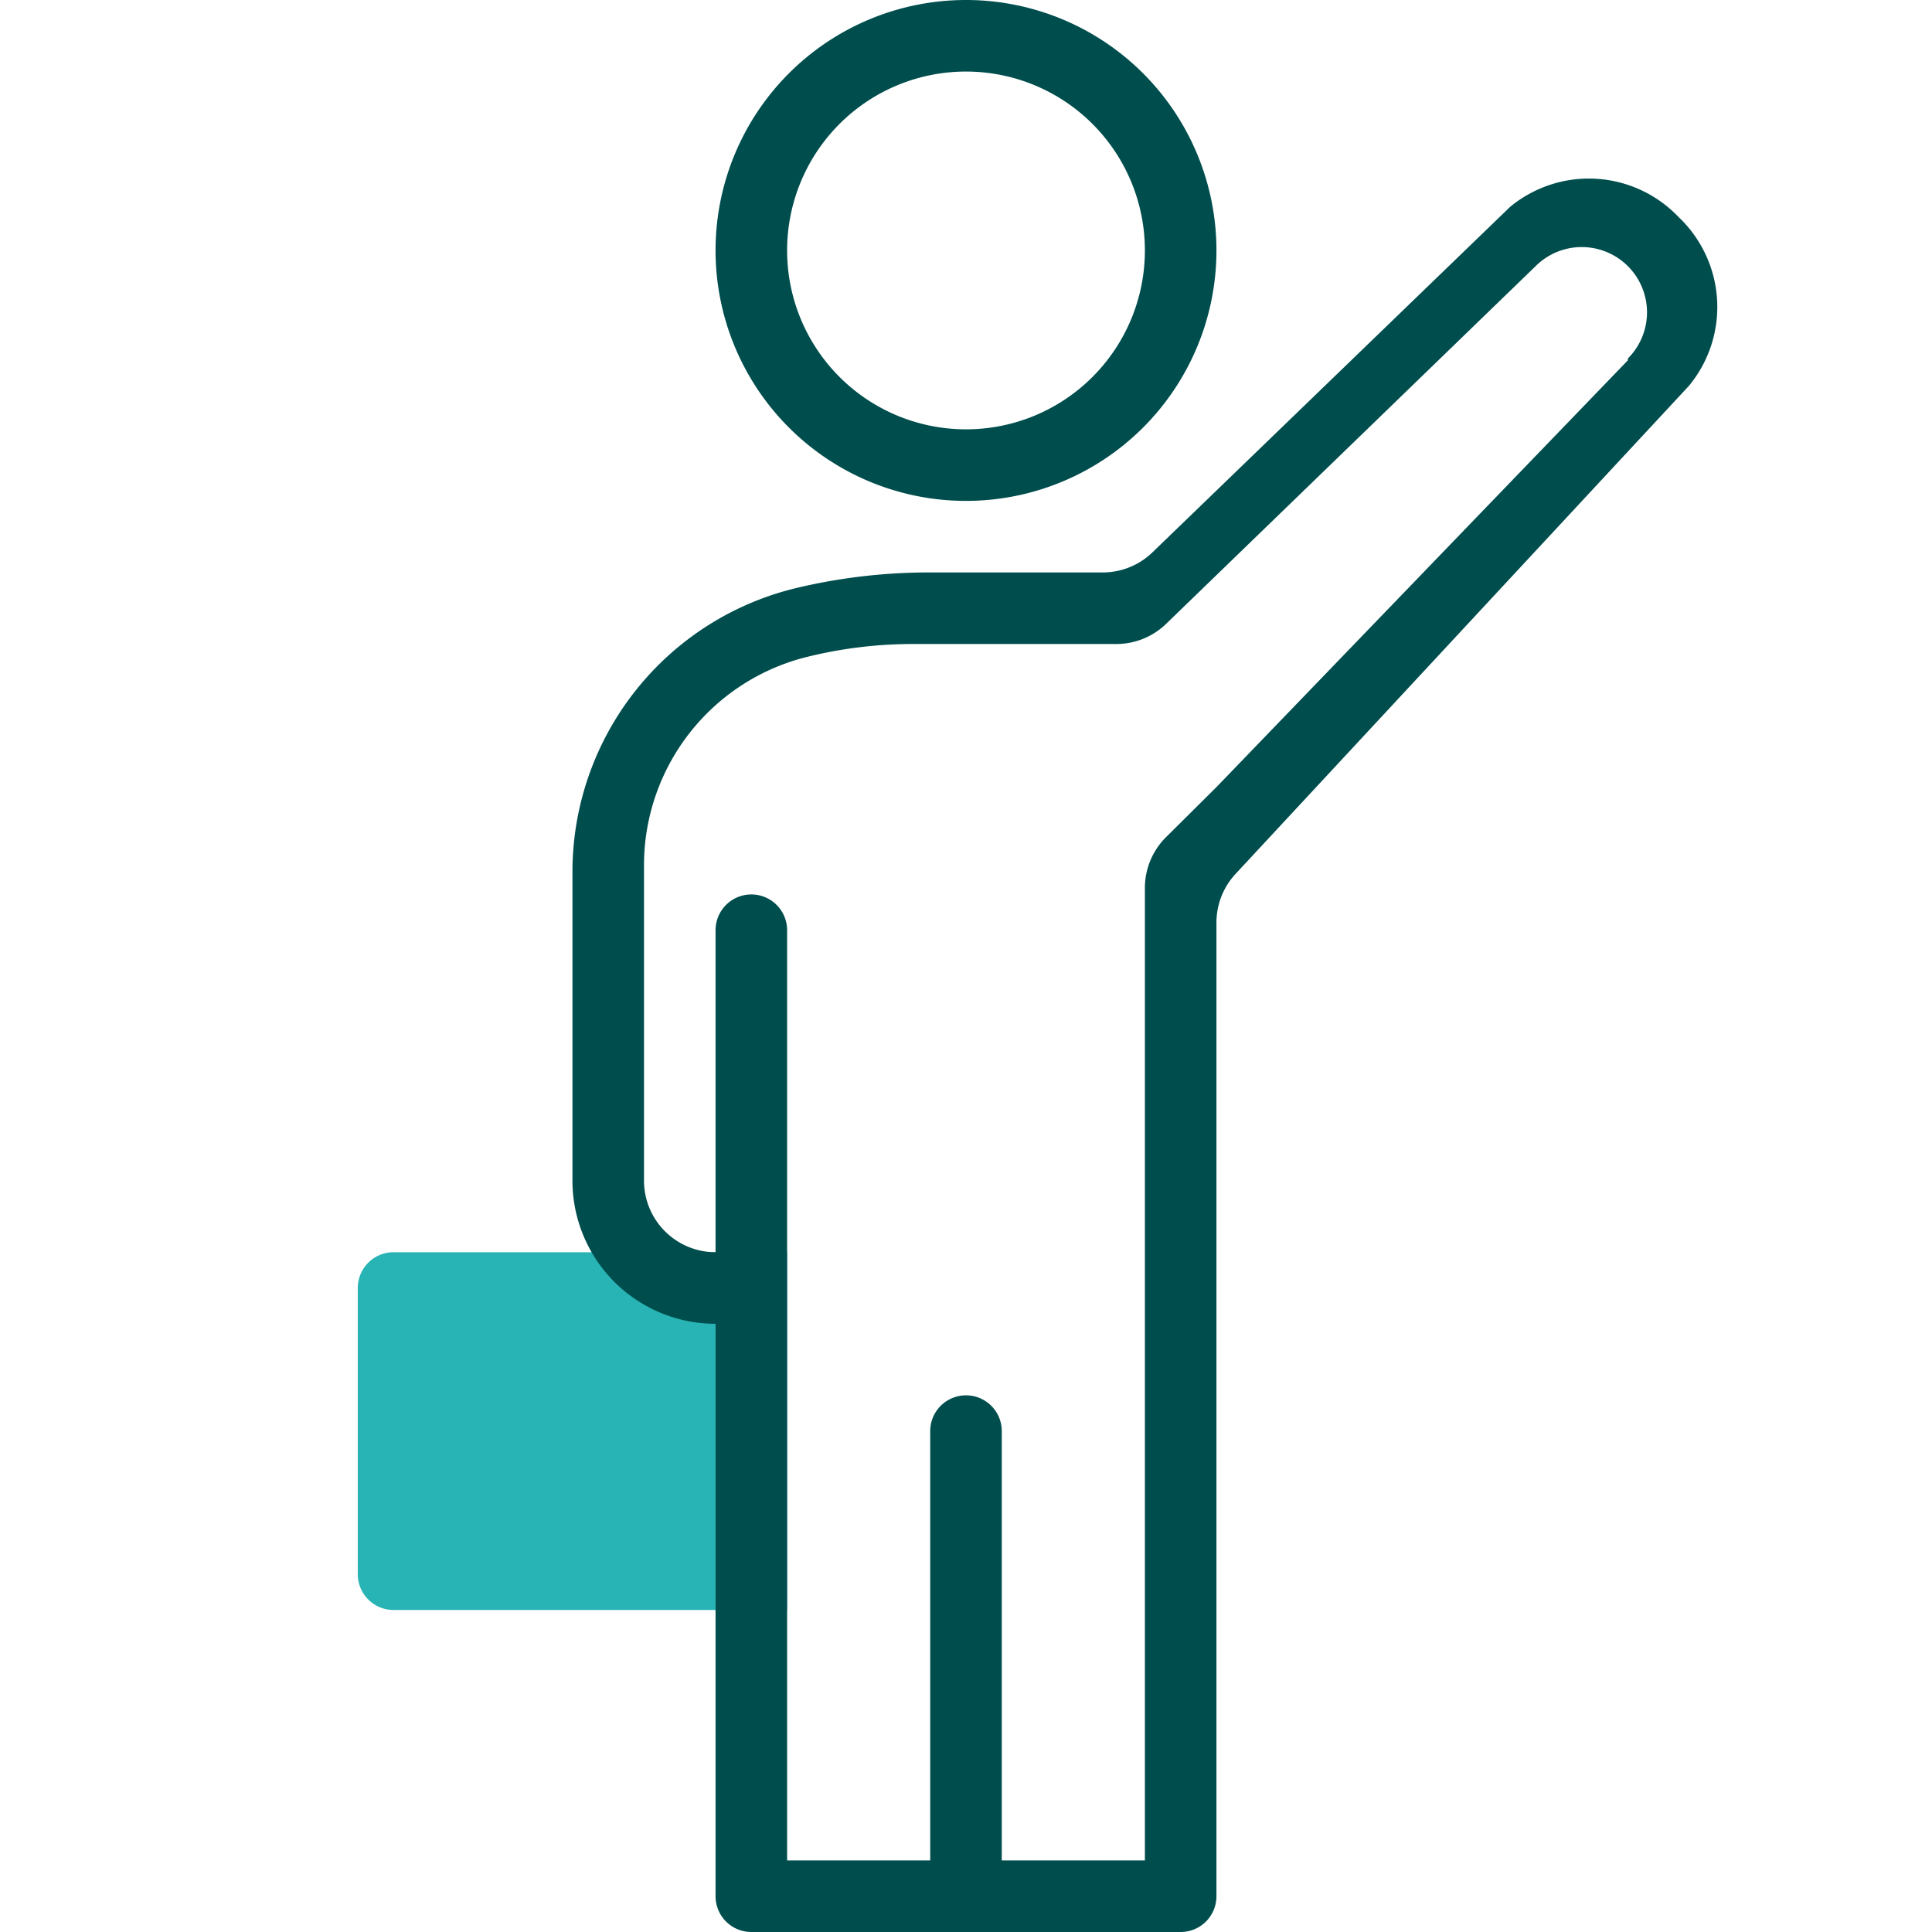
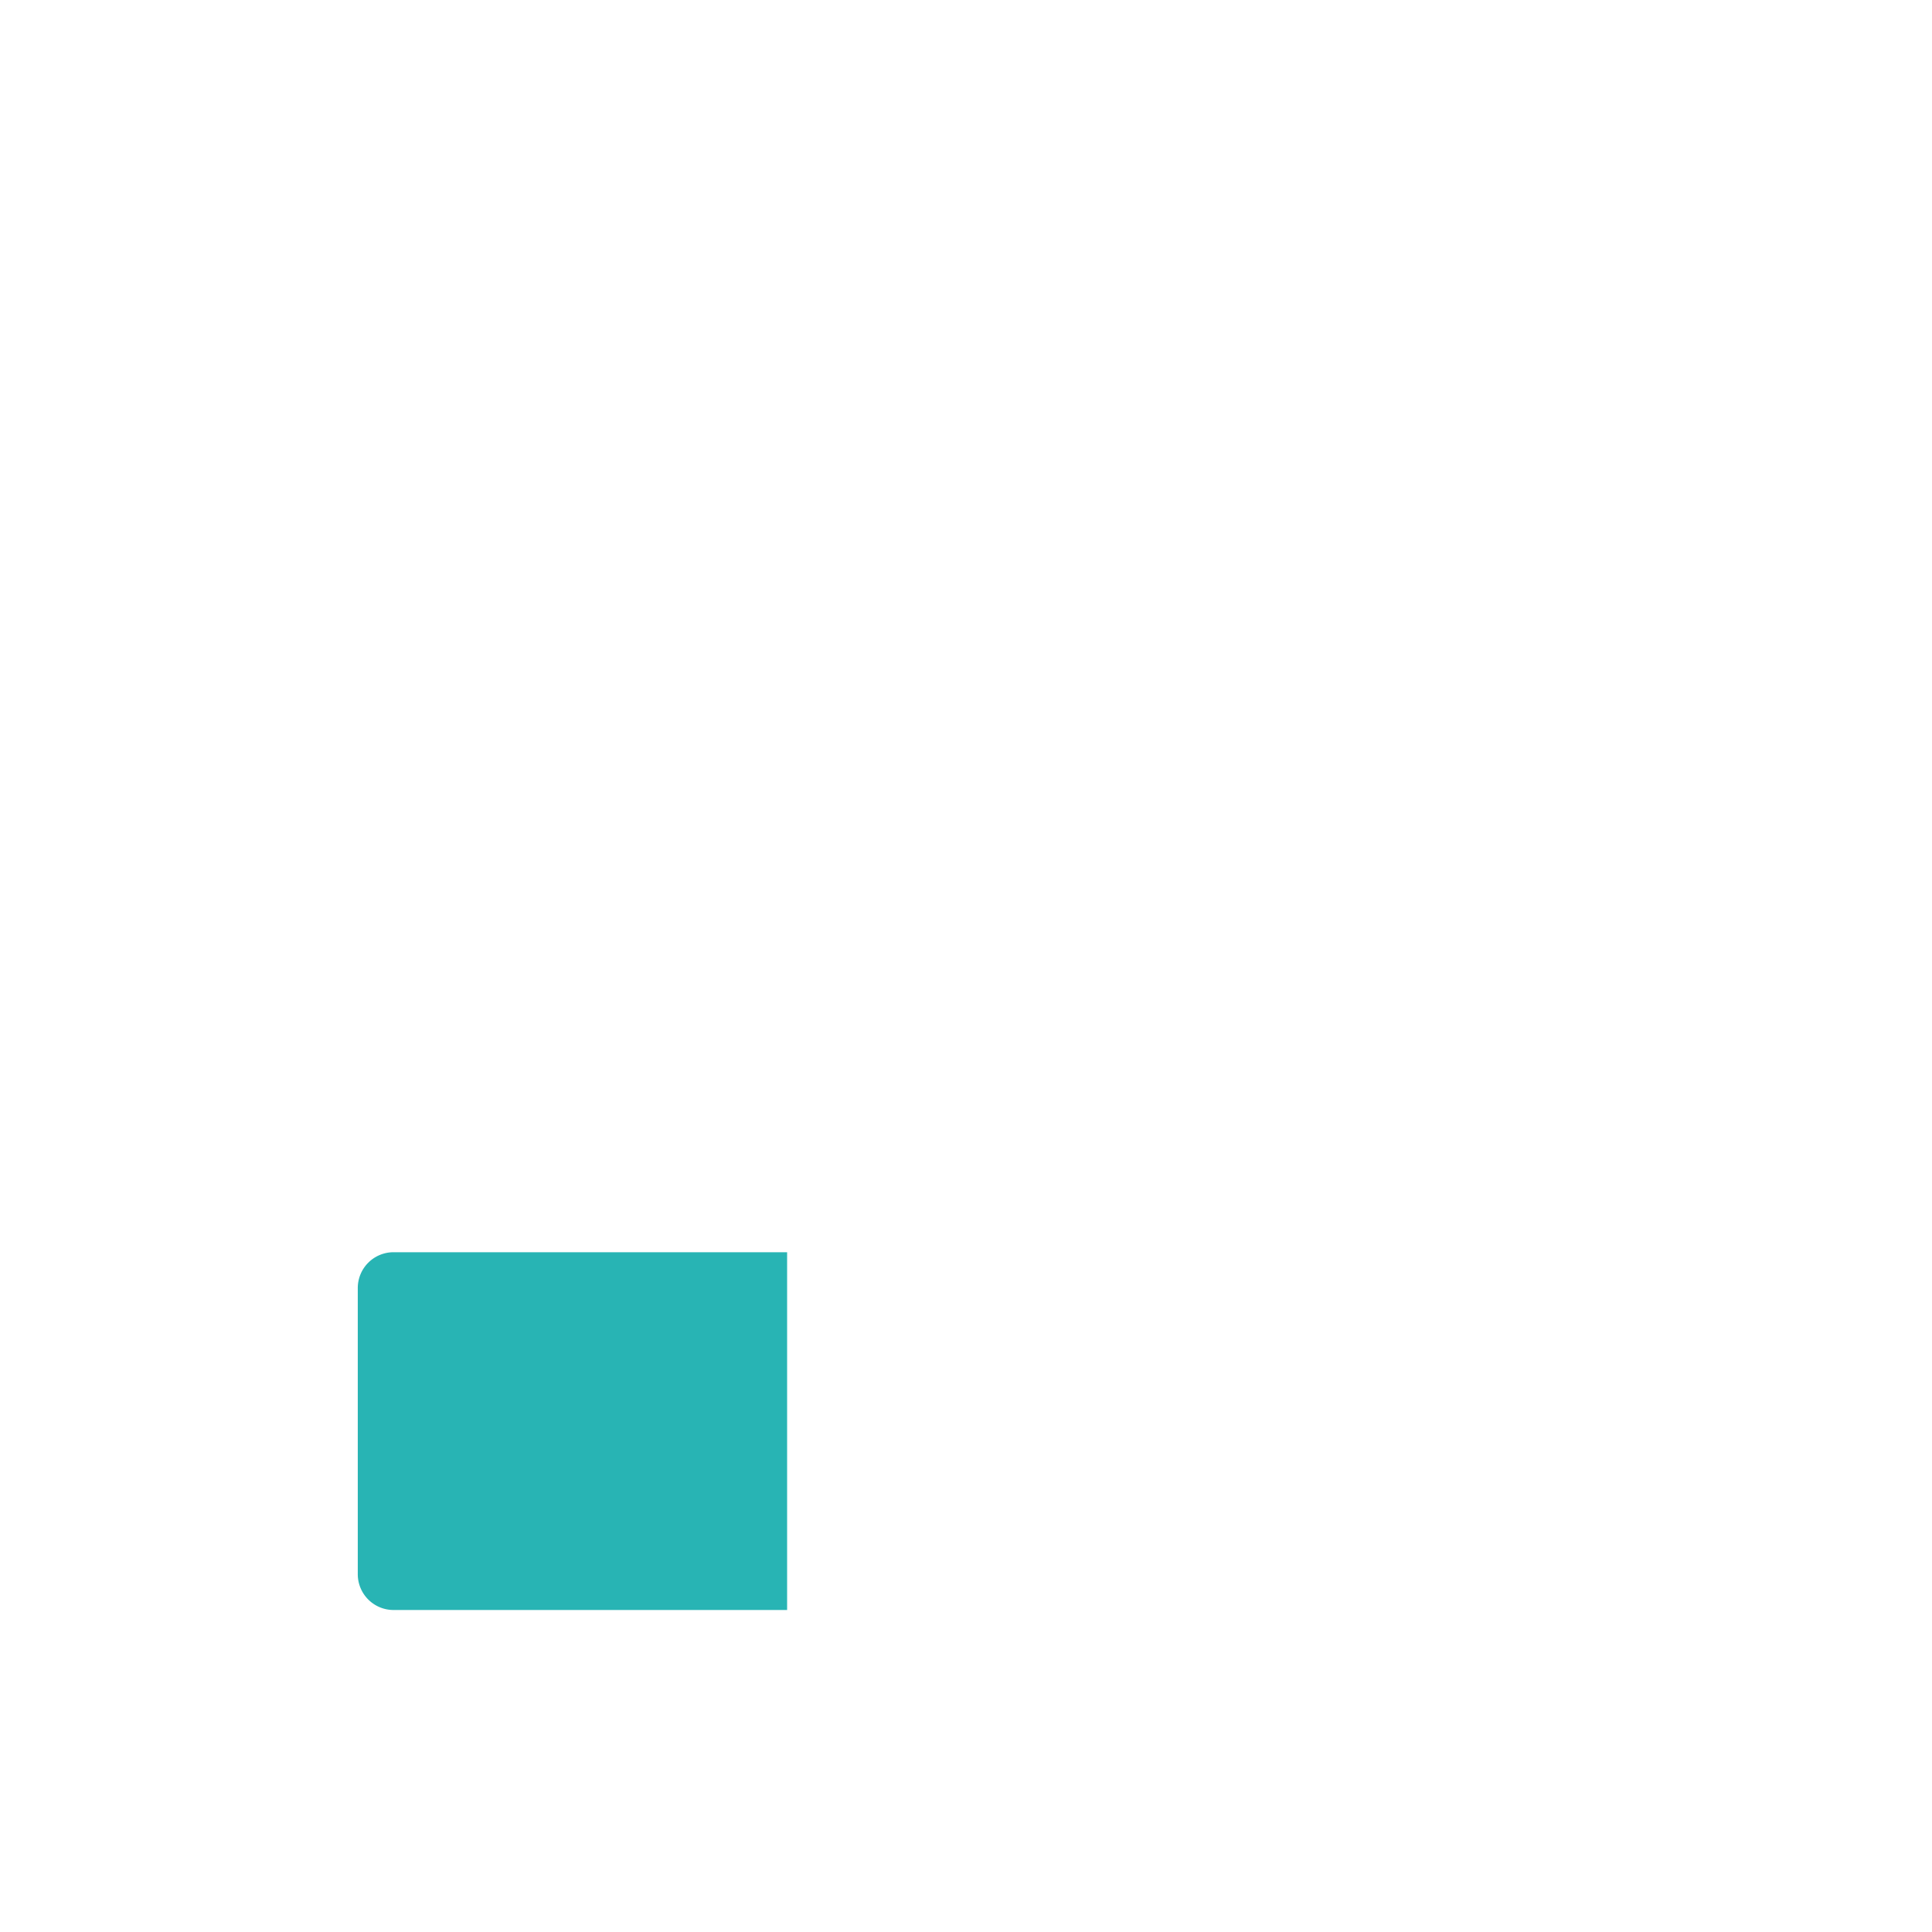
<svg xmlns="http://www.w3.org/2000/svg" width="54" height="54">
  <defs>
    <style>.cls-3{fill:#004d4d}</style>
  </defs>
  <g id="レイヤー_2" data-name="レイヤー 2">
    <g id="icon">
      <path fill="#fff" d="M0 0h54v54H0z" />
      <path d="M10 35h11a1 1 0 0 1 1 1v8a1 1 0 0 1-1 1H10V35z" transform="rotate(180 16 40)" fill="#28b4b4" />
-       <path class="cls-3" d="M27 2a5 5 0 1 1-5 5 5 5 0 0 1 5-5m0-2a7 7 0 1 0 7 7 7 7 0 0 0-7-7z" />
-       <path class="cls-3" d="M46.92 6.07a3.46 3.46 0 0 0-4.71-.29l-10 9.66a2 2 0 0 1-1.38.56H26a16 16 0 0 0-3.72.43A8.16 8.16 0 0 0 16 24.36V33a4 4 0 0 0 4 4v16a1 1 0 0 0 1 1h12a1 1 0 0 0 1-1V25.79a2 2 0 0 1 .54-1.37l12.67-13.64a3.46 3.46 0 0 0-.29-4.71zm-1.42 4L34 22l-1.42 1.41a2 2 0 0 0-.58 1.42V52h-4V40a1 1 0 0 0-2 0v12h-4V26a1 1 0 0 0-2 0v9a2 2 0 0 1-2-2v-8.82a6 6 0 0 1 4.48-5.8 12.33 12.33 0 0 1 3-.38h5.72a2 2 0 0 0 1.39-.56l10.33-10a1.82 1.82 0 0 1 2.58 2.58z" />
    </g>
  </g>
</svg>